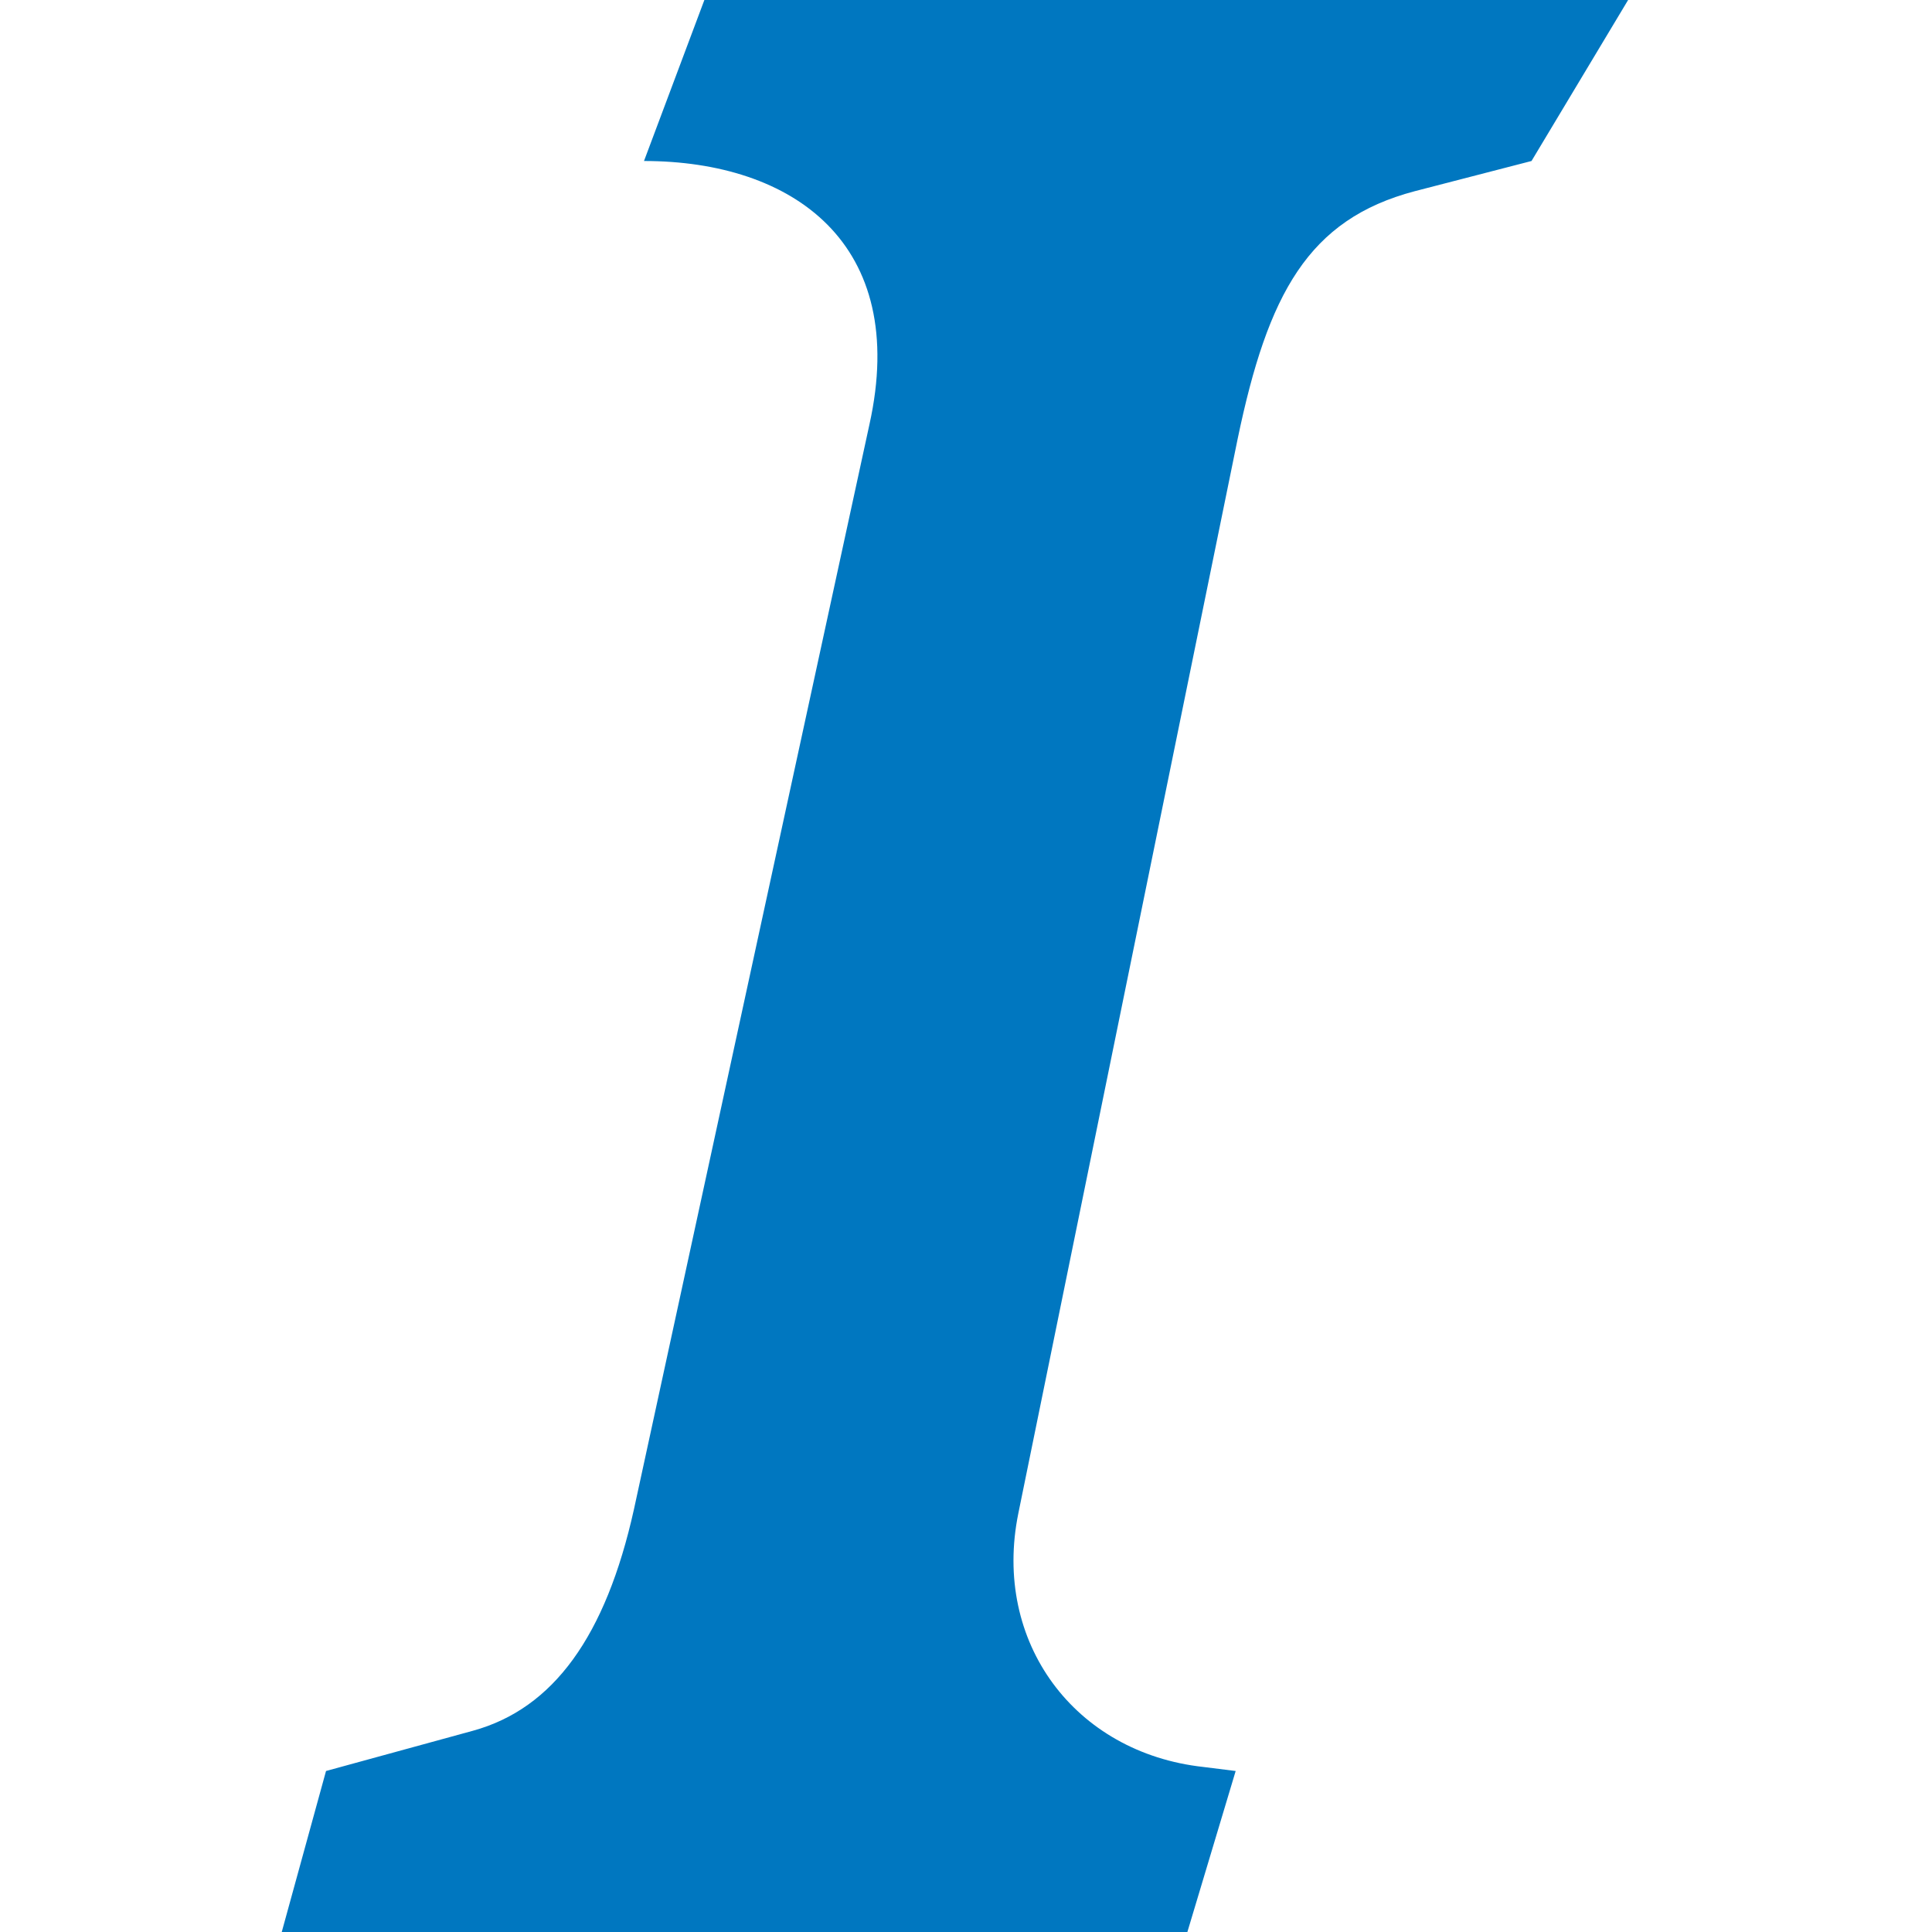
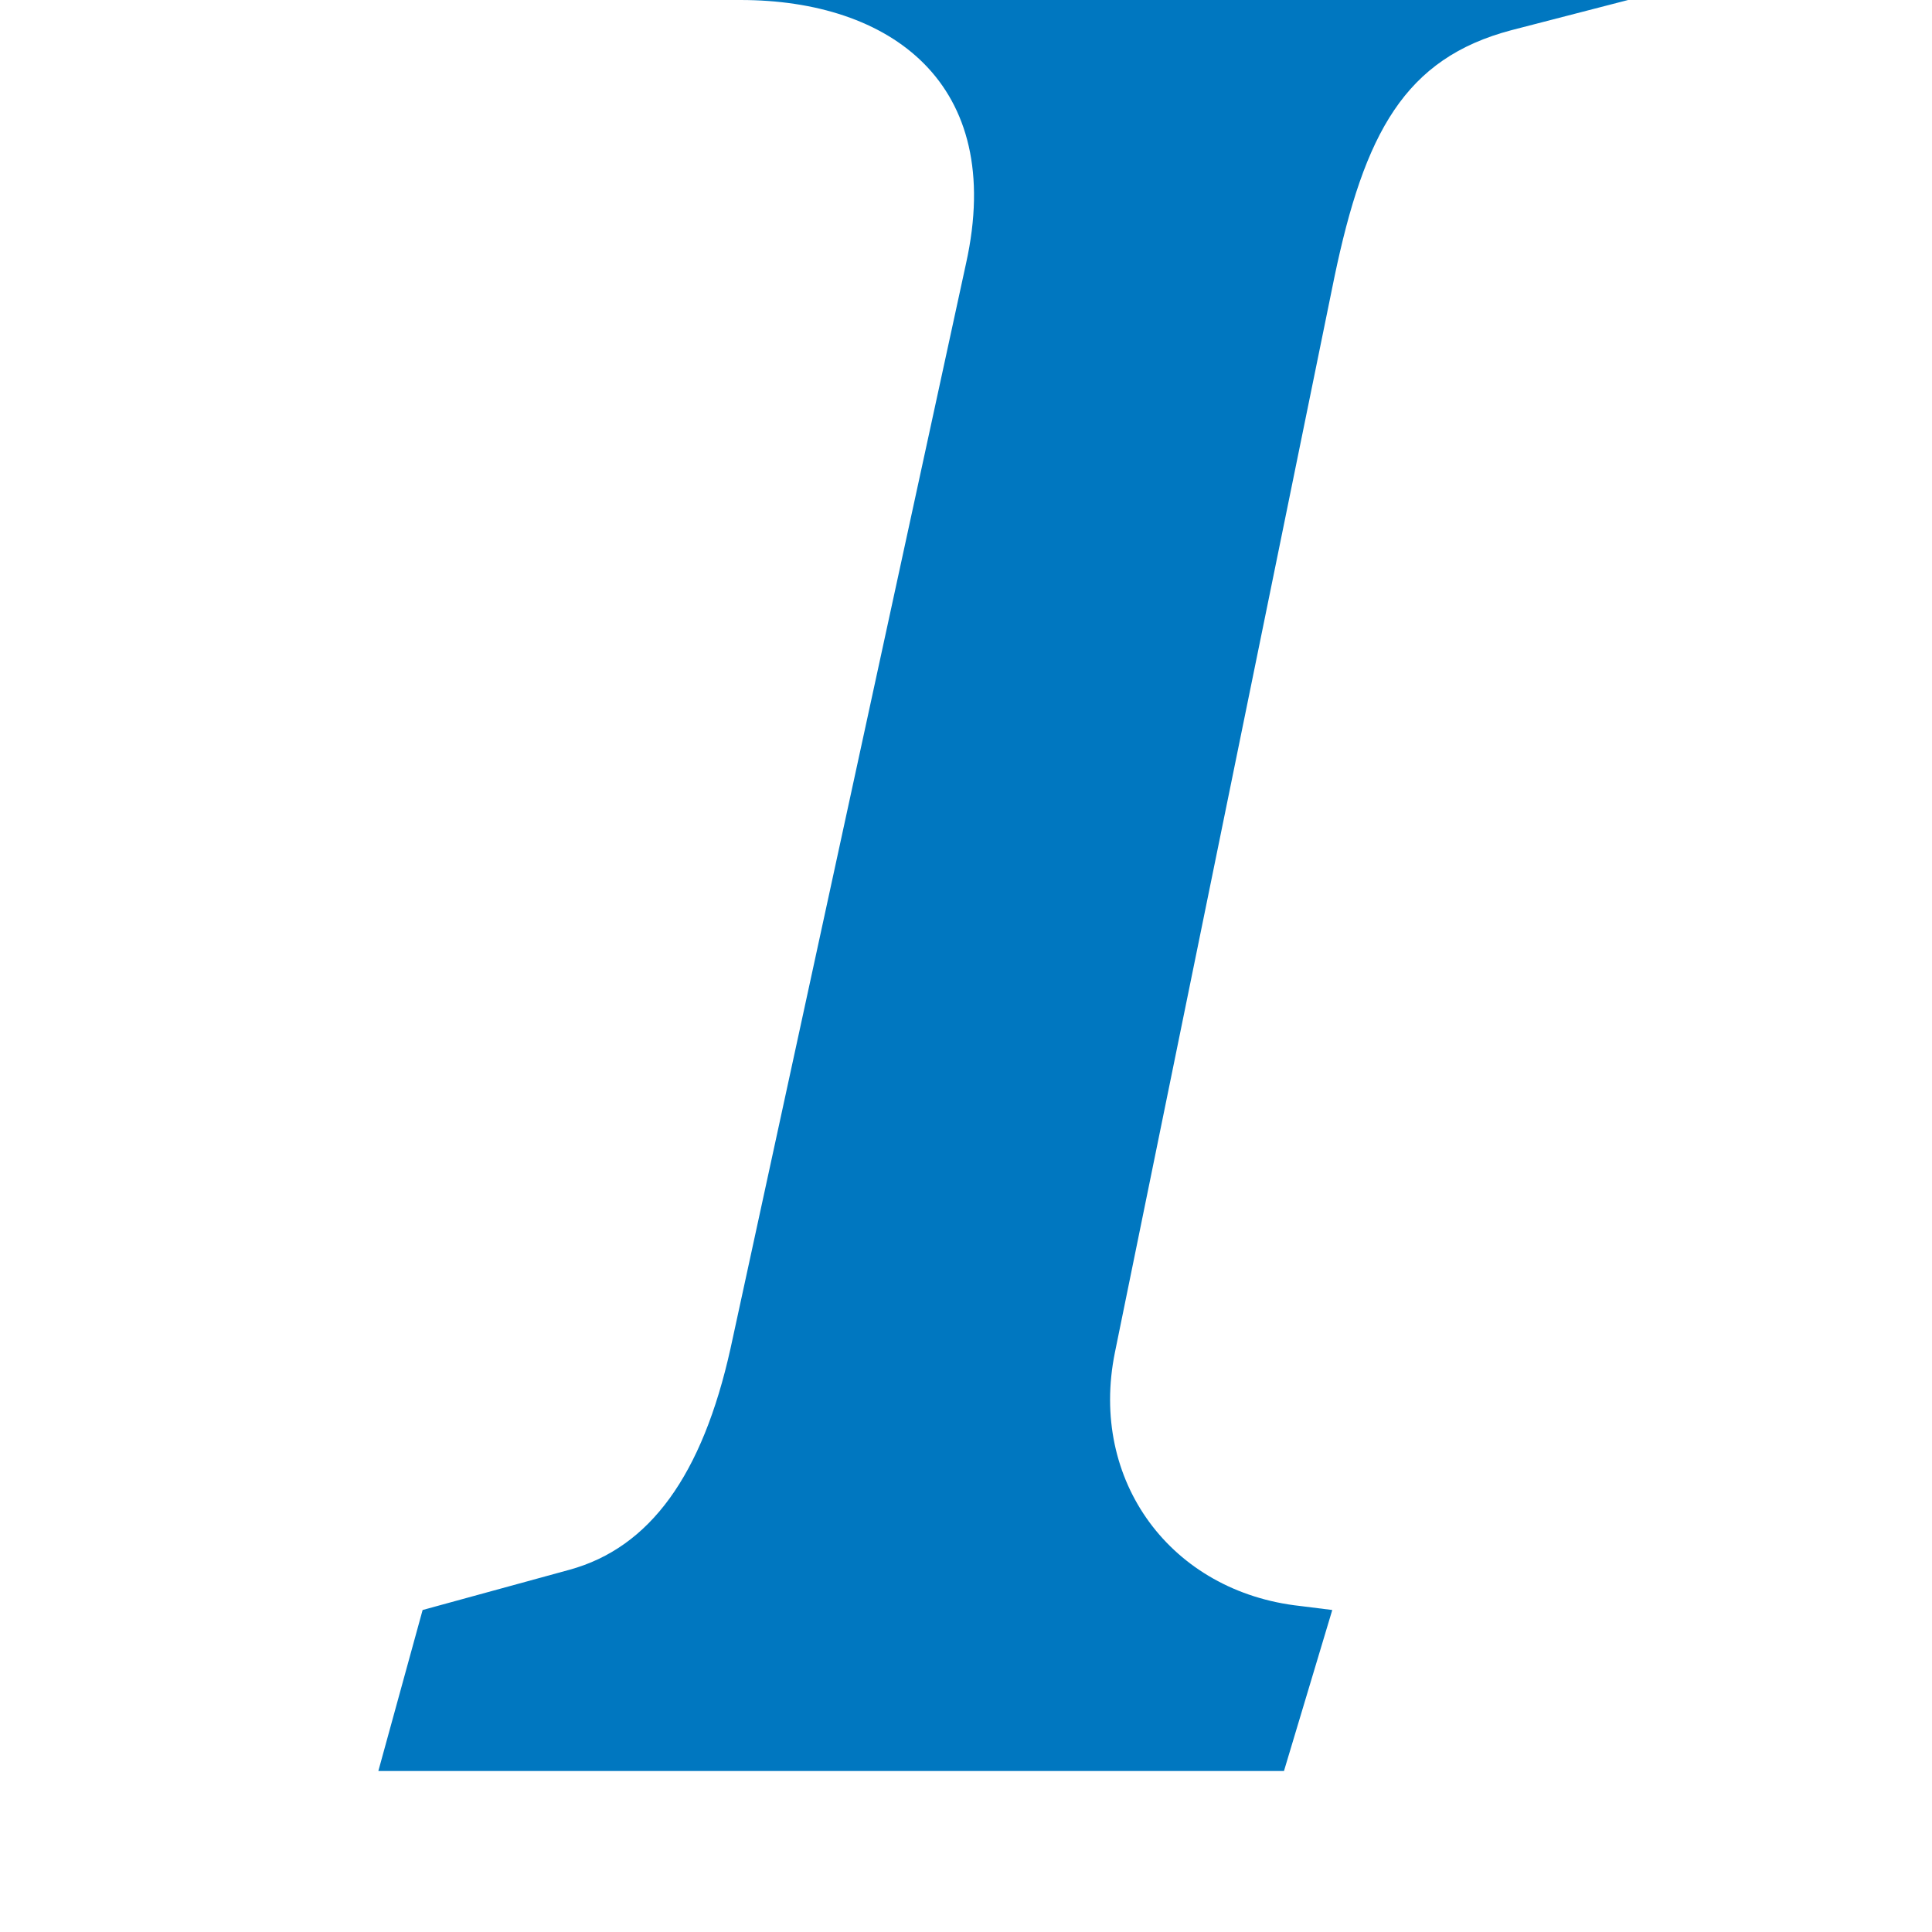
<svg xmlns="http://www.w3.org/2000/svg" version="1.1" x="0px" y="0px" width="960px" height="960px" viewBox="0 0 960 960" enable-background="new 0 0 1920 1080" xml:space="preserve">
  <g id="502">
-     <path id="1" style="fill:#0077c0" d="M350 960h459l-48 -80l-58 -15c-53 -14 -73 -51 -88 -123l-109 -534c-13 -64 28 -119 92 -126l16 -2l-24 -80h-450l22 80l73 20c40 11 66 47 80 110l117 539c20 90 -38 131 -112 131z" transform="translate(0, 960) scale(1, -1)" />
+     <path id="1" style="fill:#0077c0" d="M350 960h459l-58 -15c-53 -14 -73 -51 -88 -123l-109 -534c-13 -64 28 -119 92 -126l16 -2l-24 -80h-450l22 80l73 20c40 11 66 47 80 110l117 539c20 90 -38 131 -112 131z" transform="translate(0, 960) scale(1, -1)" />
  </g>
</svg>